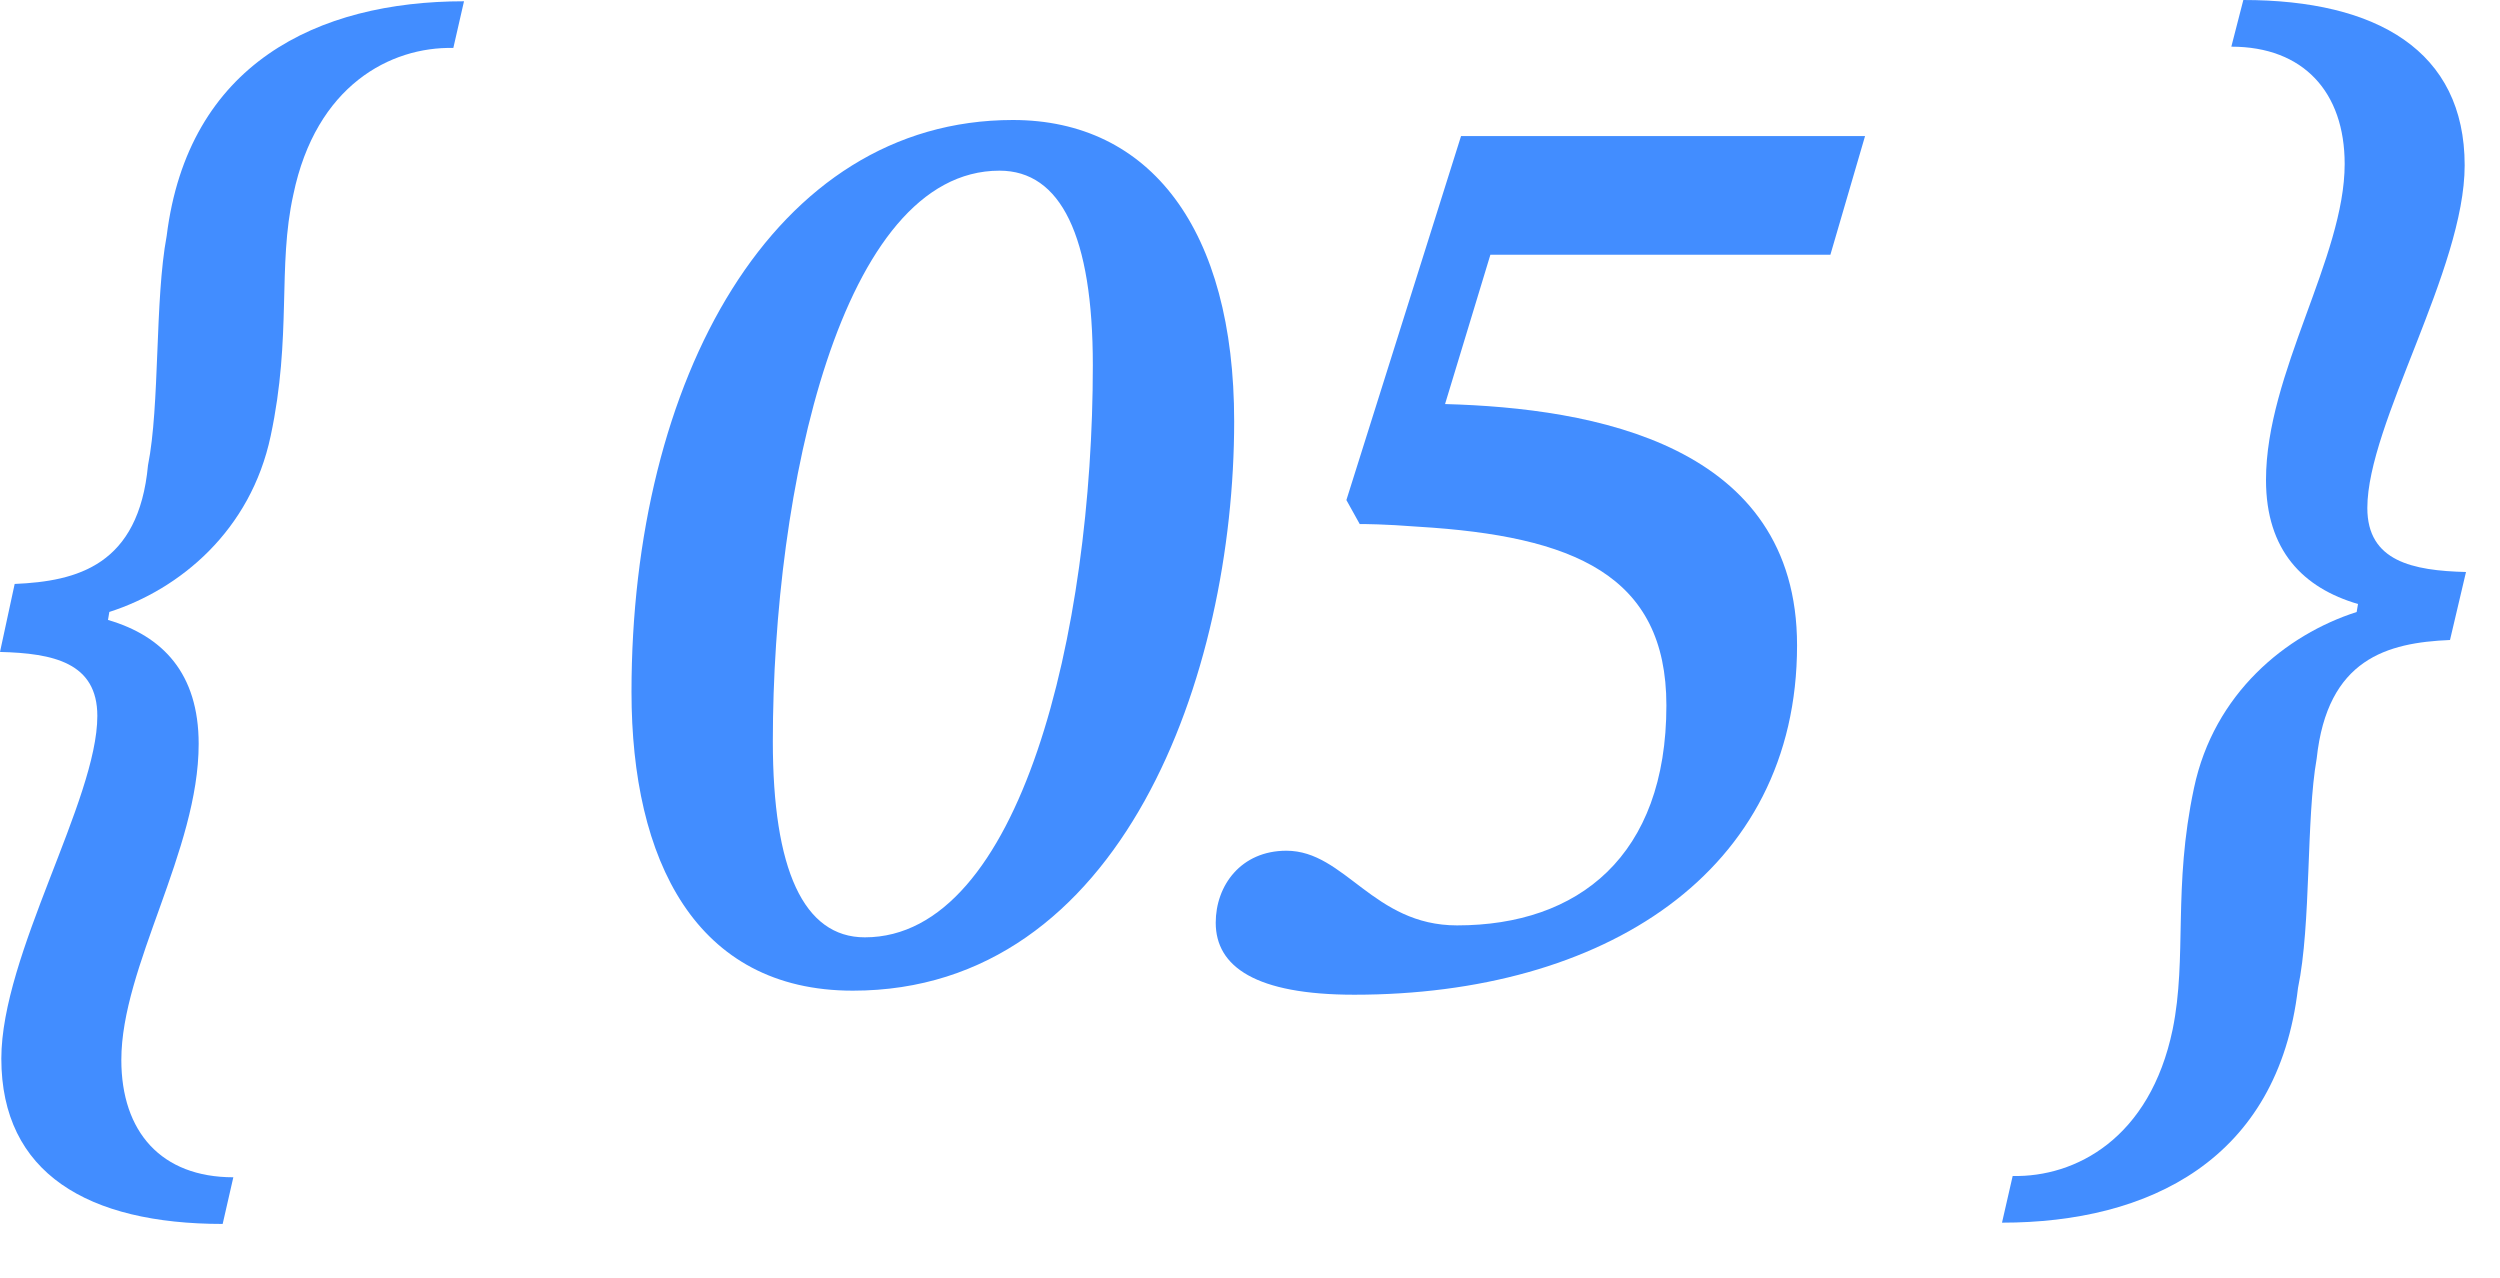
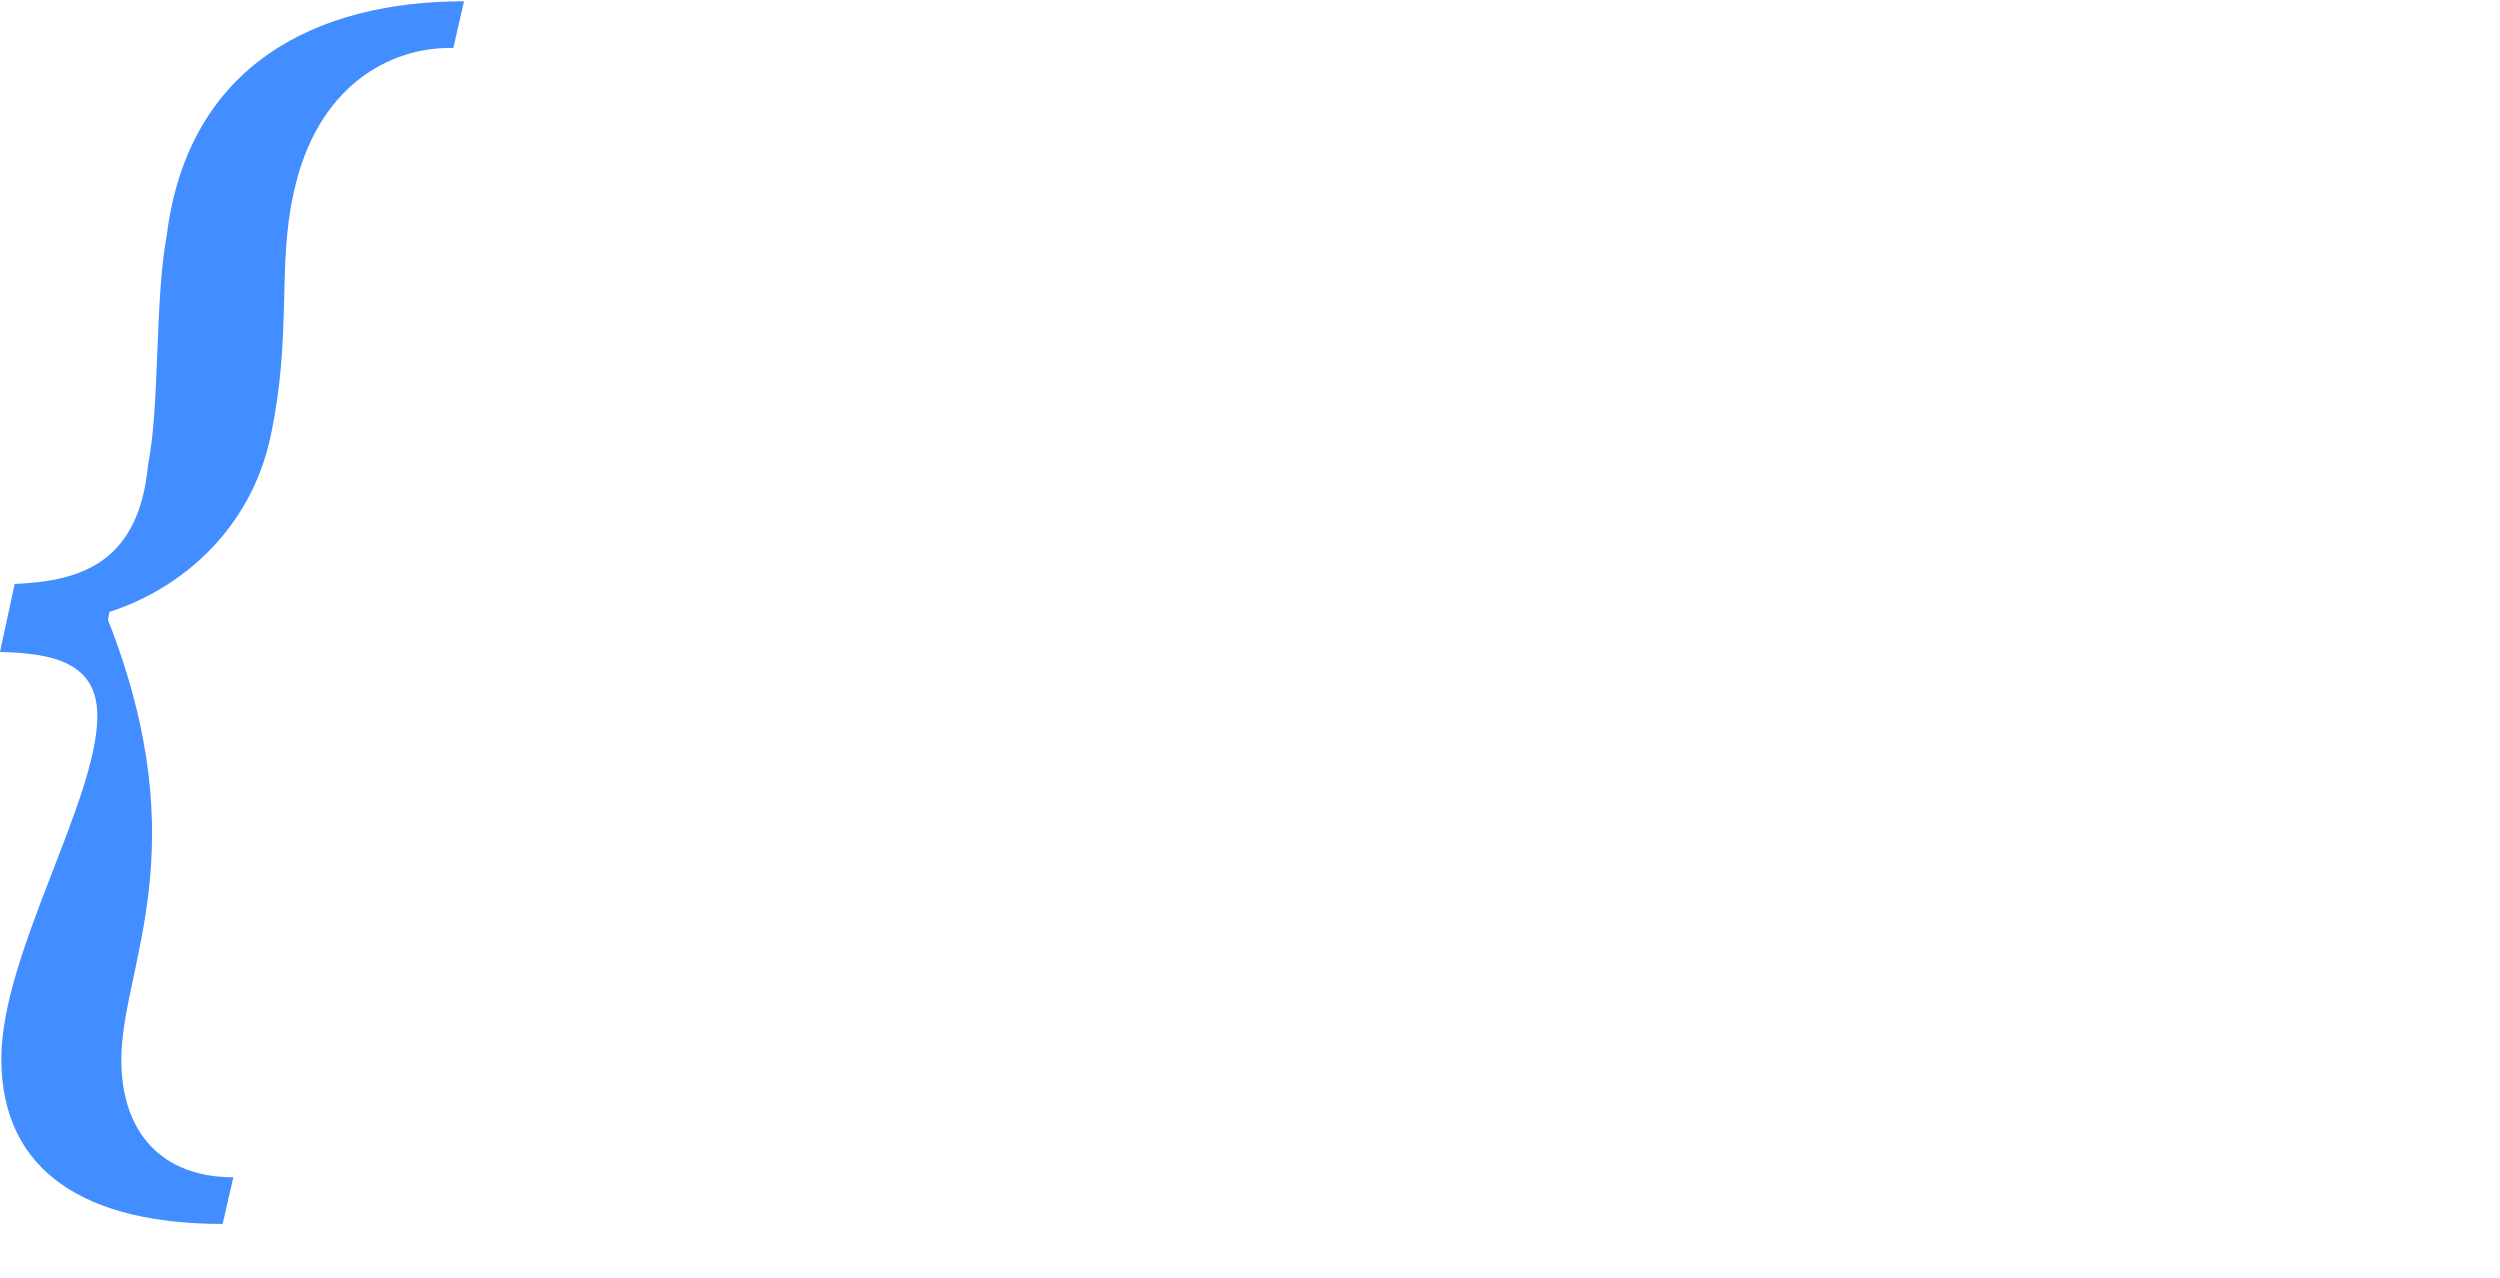
<svg xmlns="http://www.w3.org/2000/svg" width="45" height="23" viewBox="0 0 45 23" fill="none">
-   <path d="M36.036 22.008L36.228 21.168C37.356 21.192 38.7 20.496 39.108 18.528C39.372 17.232 39.108 15.984 39.492 14.184C39.852 12.48 41.148 11.424 42.42 11.016L42.444 10.872C41.46 10.584 40.788 9.912 40.788 8.64C40.788 6.72 42.204 4.632 42.204 2.952C42.204 1.656 41.46 0.84 40.164 0.84L40.38 0C42.78 0 44.364 0.912 44.364 2.976C44.364 4.848 42.612 7.632 42.612 9.144C42.612 10.104 43.428 10.272 44.388 10.296L44.1 11.52C42.972 11.568 41.892 11.856 41.7 13.656C41.508 14.736 41.604 16.632 41.364 17.784C41.004 20.88 38.676 22.008 36.036 22.008Z" fill="#428DFF" />
-   <path d="M24.379 17.905C22.603 17.905 21.883 17.401 21.883 16.609C21.883 15.937 22.339 15.313 23.155 15.313C24.211 15.313 24.715 16.657 26.227 16.657C28.411 16.657 29.995 15.409 29.995 12.697C29.995 10.345 28.315 9.649 25.531 9.481C24.907 9.433 24.571 9.433 24.475 9.433L24.235 9.001L26.299 2.449H33.571L32.947 4.585H26.827L26.011 7.273C28.675 7.345 32.347 7.993 32.347 11.617C32.347 15.721 28.843 17.905 24.379 17.905Z" fill="#428DFF" />
-   <path d="M15.351 17.832C12.519 17.832 11.367 15.48 11.367 12.456C11.367 6.84 13.911 2.16 18.231 2.16C20.703 2.16 22.215 4.128 22.215 7.584C22.215 12.144 20.199 17.832 15.351 17.832ZM15.567 16.872C18.375 16.872 19.671 11.352 19.671 6.576C19.671 4.248 19.095 3.072 17.991 3.072C15.135 3.072 13.911 8.808 13.911 13.344C13.911 15.648 14.463 16.872 15.567 16.872Z" fill="#428DFF" />
-   <path d="M4.2 21.191L4.008 22.031C1.584 22.031 0.024 21.119 0.024 19.055C0.024 17.183 1.752 14.399 1.752 12.887C1.752 11.927 0.96 11.759 0 11.735L0.264 10.511C1.392 10.463 2.496 10.175 2.664 8.375C2.88 7.295 2.784 5.399 3 4.247C3.384 1.151 5.712 0.023 8.352 0.023L8.16 0.863C7.032 0.839 5.688 1.535 5.28 3.503C4.992 4.799 5.256 6.047 4.872 7.847C4.512 9.551 3.24 10.607 1.968 11.015L1.944 11.159C2.928 11.447 3.576 12.119 3.576 13.391C3.576 15.311 2.184 17.399 2.184 19.079C2.184 20.375 2.904 21.191 4.2 21.191Z" fill="#428DFF" />
+   <path d="M4.2 21.191L4.008 22.031C1.584 22.031 0.024 21.119 0.024 19.055C0.024 17.183 1.752 14.399 1.752 12.887C1.752 11.927 0.96 11.759 0 11.735L0.264 10.511C1.392 10.463 2.496 10.175 2.664 8.375C2.88 7.295 2.784 5.399 3 4.247C3.384 1.151 5.712 0.023 8.352 0.023L8.16 0.863C7.032 0.839 5.688 1.535 5.28 3.503C4.992 4.799 5.256 6.047 4.872 7.847C4.512 9.551 3.24 10.607 1.968 11.015L1.944 11.159C3.576 15.311 2.184 17.399 2.184 19.079C2.184 20.375 2.904 21.191 4.2 21.191Z" fill="#428DFF" />
</svg>